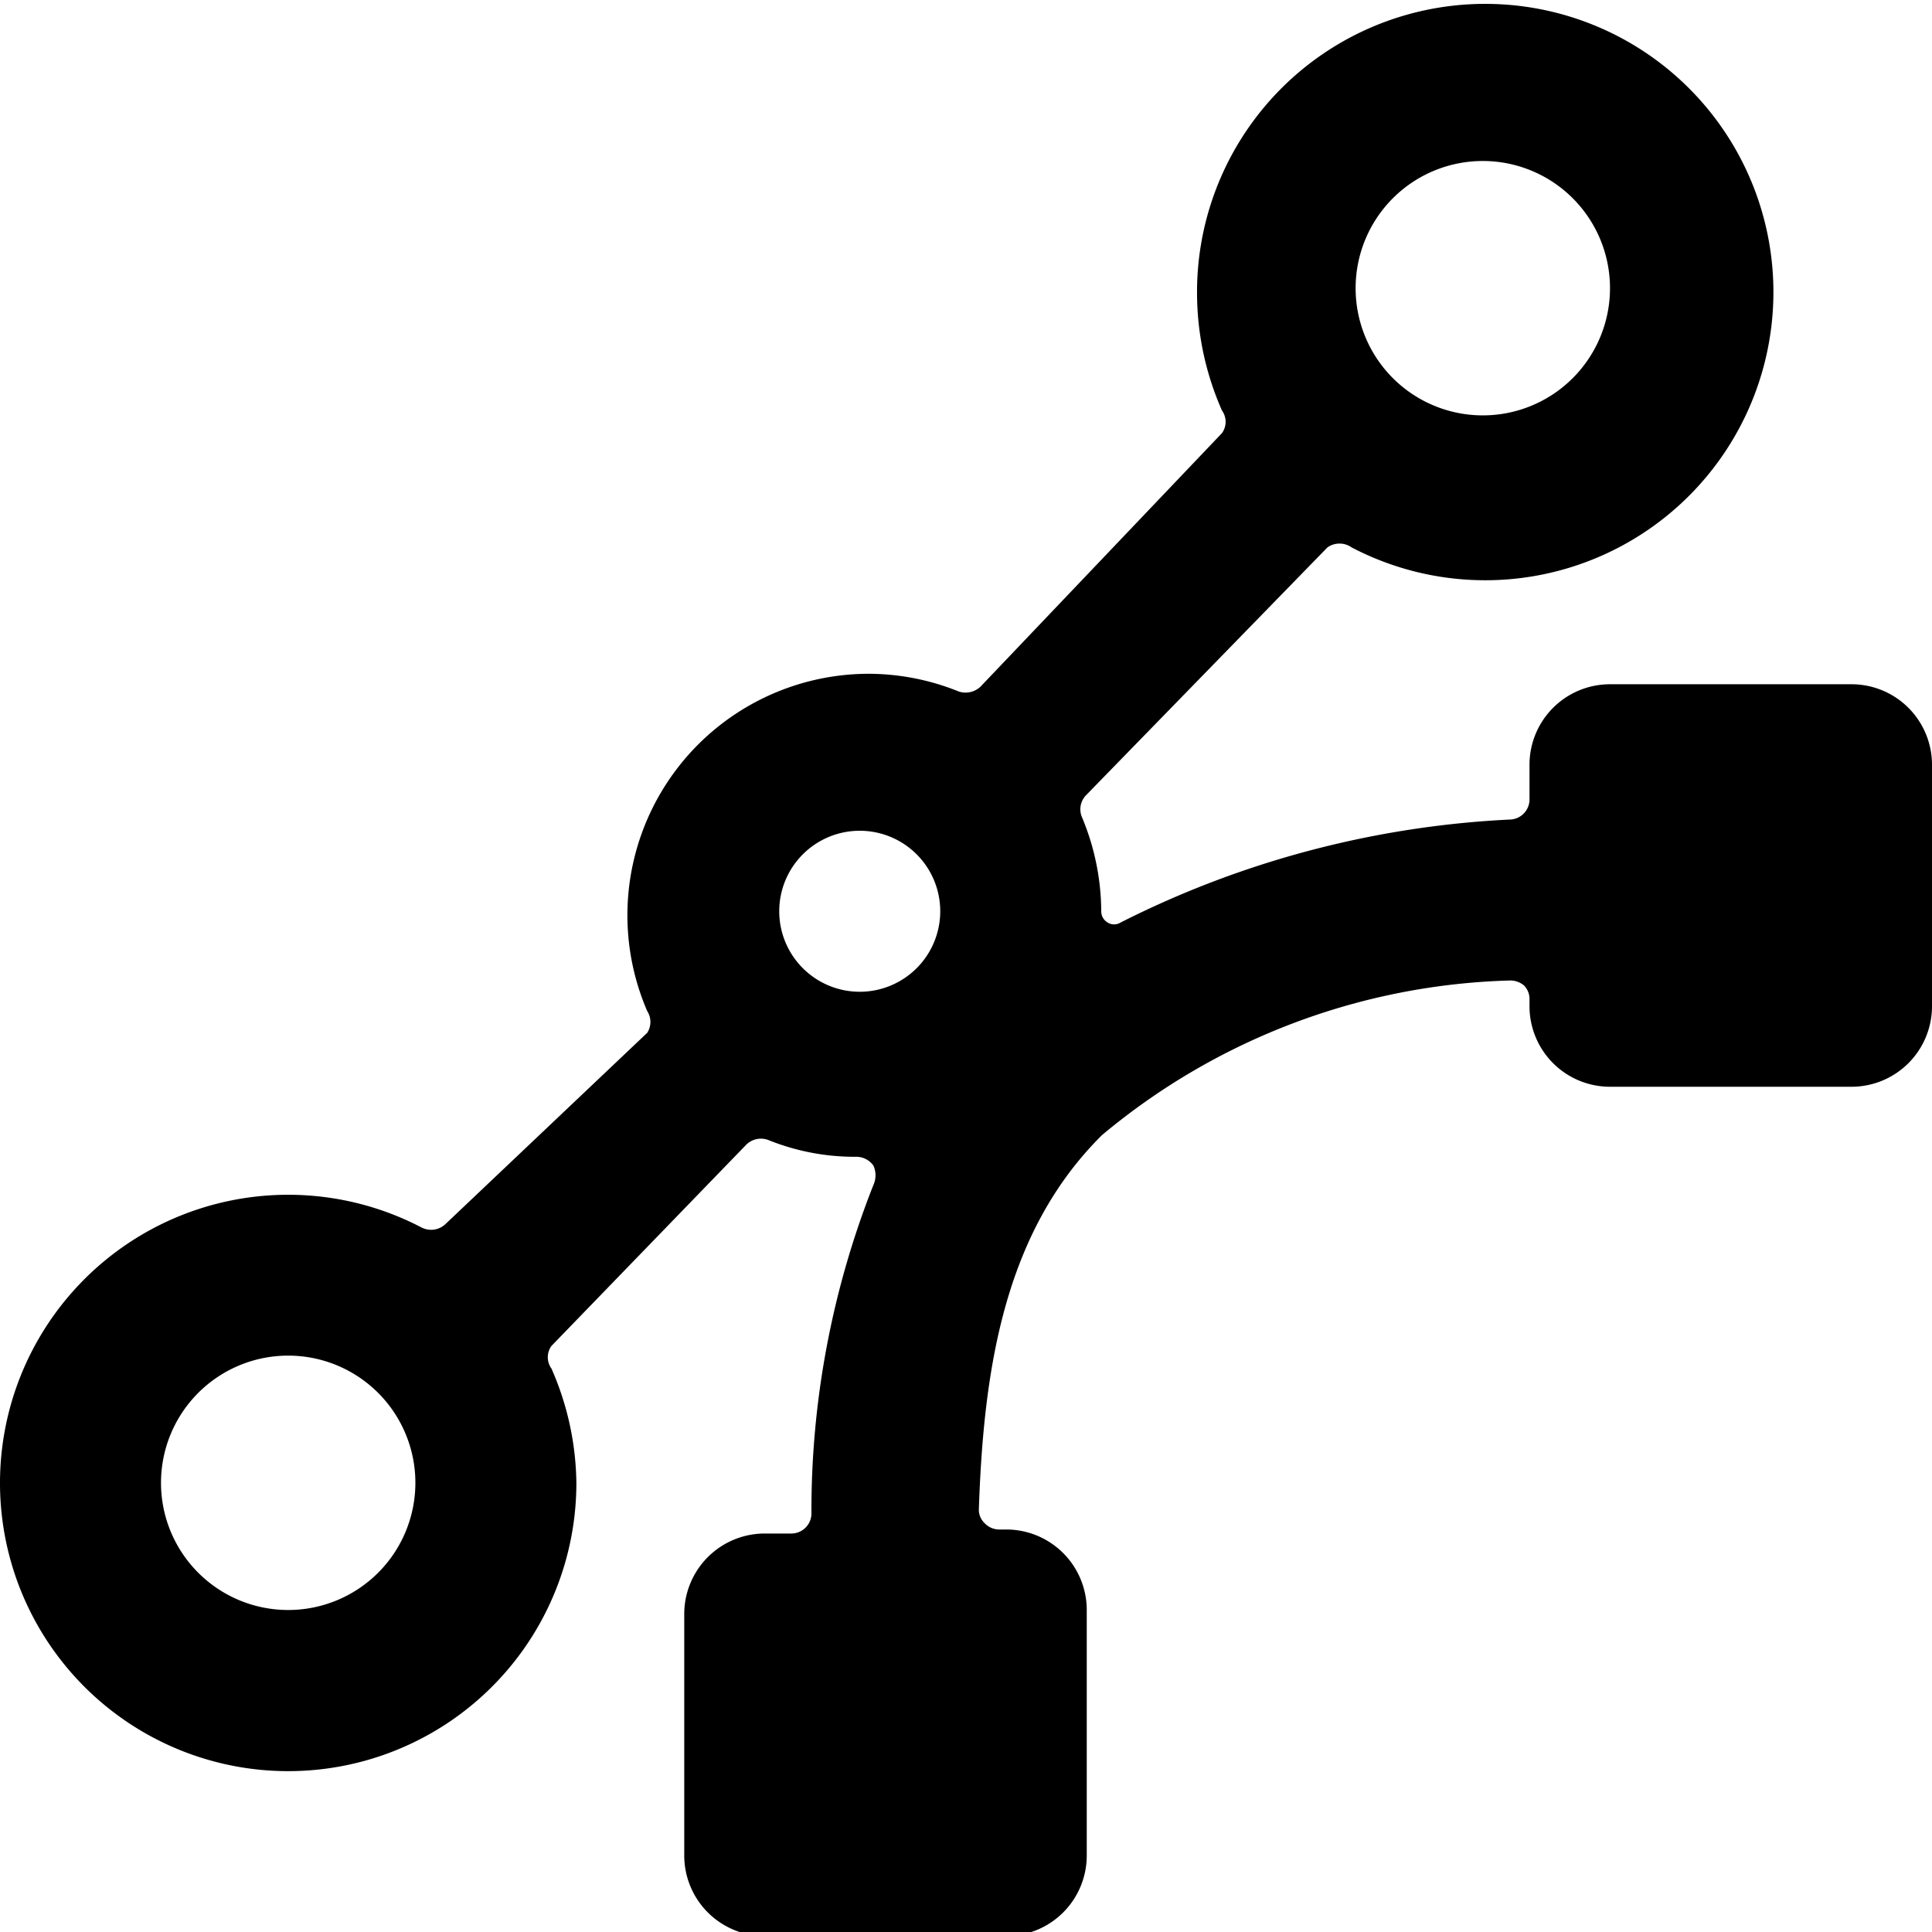
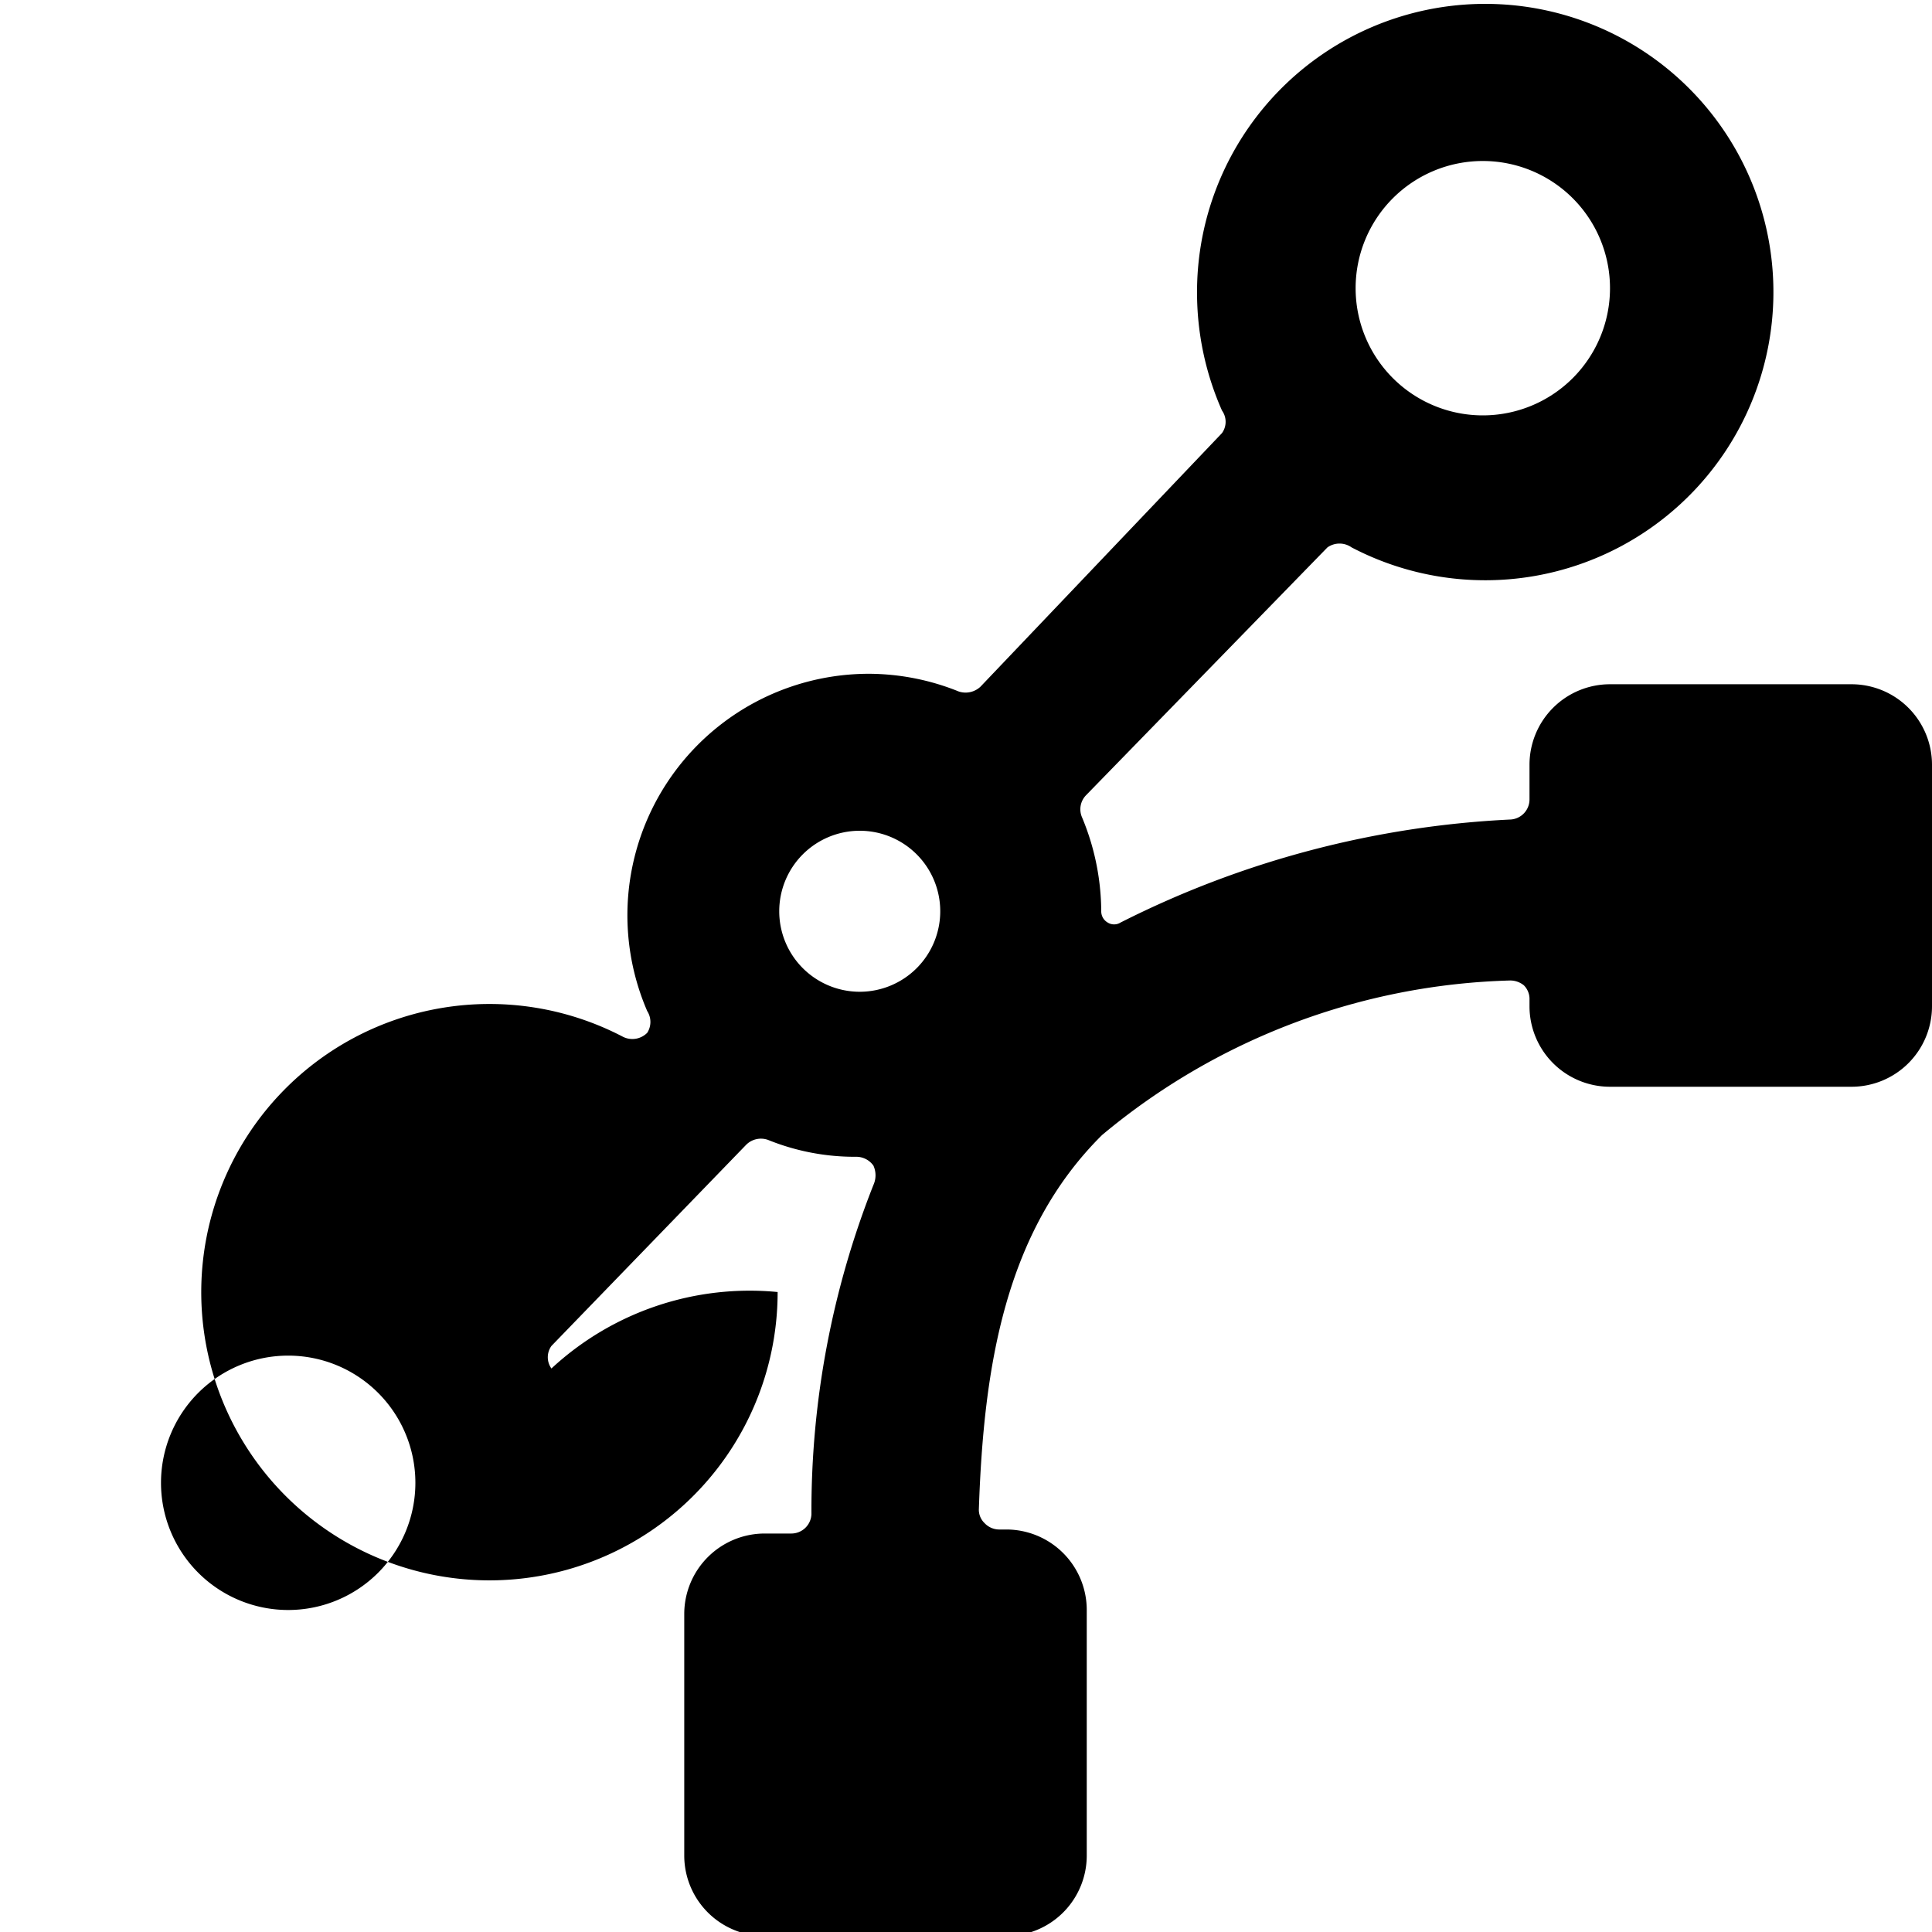
<svg xmlns="http://www.w3.org/2000/svg" viewBox="0 0 24 24">
-   <path d="M24 9.5a1 1 0 0 0 -1 -1h-3a1 1 0 0 0 -1 1v0.43a0.25 0.25 0 0 1 -0.23 0.25 12 12 0 0 0 -4.85 1.28 0.15 0.15 0 0 1 -0.16 0 0.16 0.16 0 0 1 -0.08 -0.14 3.06 3.06 0 0 0 -0.24 -1.17 0.25 0.25 0 0 1 0.05 -0.27l3 -3.08a0.26 0.26 0 0 1 0.3 0 3.58 3.58 0 1 0 -1.92 -3.17 3.62 3.62 0 0 0 0.31 1.47 0.24 0.24 0 0 1 0 0.28l-3 3.15a0.27 0.27 0 0 1 -0.27 0.06 3 3 0 0 0 -1.11 -0.22 3 3 0 0 0 -2.76 4.19 0.25 0.25 0 0 1 0 0.27l-2.5 2.37a0.26 0.26 0 0 1 -0.3 0.05 3.58 3.58 0 1 0 1.92 3.17A3.62 3.62 0 0 0 6.85 17a0.24 0.24 0 0 1 0 -0.28l2.42 -2.5a0.26 0.26 0 0 1 0.27 -0.06 2.87 2.87 0 0 0 1.1 0.21 0.26 0.26 0 0 1 0.21 0.11 0.29 0.29 0 0 1 0 0.24 11 11 0 0 0 -0.77 4.09 0.25 0.25 0 0 1 -0.25 0.24H9.5a1 1 0 0 0 -1 1v3a1 1 0 0 0 1 1h3a1 1 0 0 0 1 -1V20a1 1 0 0 0 -1 -1h-0.09a0.25 0.25 0 0 1 -0.18 -0.08 0.23 0.23 0 0 1 -0.07 -0.18c0.06 -1.75 0.32 -3.44 1.53 -4.64a8.25 8.25 0 0 1 5.07 -1.92 0.27 0.27 0 0 1 0.17 0.06 0.24 0.24 0 0 1 0.07 0.16v0.1a1 1 0 0 0 1 1h3a1 1 0 0 0 1 -1ZM18.42 2a1.58 1.58 0 1 1 -1.58 1.58A1.58 1.58 0 0 1 18.42 2ZM3.58 20a1.58 1.58 0 1 1 1.58 -1.58A1.58 1.58 0 0 1 3.58 20Zm6.1 -8.68a1 1 0 1 1 1 1 1 1 0 0 1 -1 -1Z" fill="#000000" stroke-width="1" />
+   <path d="M24 9.5a1 1 0 0 0 -1 -1h-3a1 1 0 0 0 -1 1v0.43a0.25 0.25 0 0 1 -0.23 0.25 12 12 0 0 0 -4.85 1.28 0.15 0.15 0 0 1 -0.16 0 0.16 0.16 0 0 1 -0.08 -0.14 3.06 3.06 0 0 0 -0.24 -1.17 0.25 0.25 0 0 1 0.05 -0.27l3 -3.08a0.26 0.26 0 0 1 0.3 0 3.58 3.58 0 1 0 -1.92 -3.17 3.62 3.62 0 0 0 0.31 1.47 0.24 0.24 0 0 1 0 0.28l-3 3.15a0.27 0.27 0 0 1 -0.27 0.06 3 3 0 0 0 -1.11 -0.22 3 3 0 0 0 -2.76 4.19 0.25 0.25 0 0 1 0 0.27a0.26 0.26 0 0 1 -0.3 0.05 3.58 3.58 0 1 0 1.92 3.17A3.62 3.62 0 0 0 6.85 17a0.24 0.24 0 0 1 0 -0.28l2.42 -2.5a0.26 0.26 0 0 1 0.27 -0.06 2.87 2.87 0 0 0 1.1 0.21 0.26 0.26 0 0 1 0.21 0.11 0.29 0.29 0 0 1 0 0.24 11 11 0 0 0 -0.77 4.09 0.25 0.25 0 0 1 -0.25 0.24H9.5a1 1 0 0 0 -1 1v3a1 1 0 0 0 1 1h3a1 1 0 0 0 1 -1V20a1 1 0 0 0 -1 -1h-0.09a0.25 0.25 0 0 1 -0.18 -0.08 0.23 0.23 0 0 1 -0.07 -0.18c0.06 -1.75 0.32 -3.44 1.53 -4.64a8.25 8.25 0 0 1 5.07 -1.92 0.27 0.27 0 0 1 0.17 0.06 0.24 0.24 0 0 1 0.07 0.16v0.1a1 1 0 0 0 1 1h3a1 1 0 0 0 1 -1ZM18.42 2a1.58 1.58 0 1 1 -1.58 1.58A1.58 1.58 0 0 1 18.42 2ZM3.58 20a1.58 1.58 0 1 1 1.58 -1.58A1.58 1.58 0 0 1 3.58 20Zm6.1 -8.68a1 1 0 1 1 1 1 1 1 0 0 1 -1 -1Z" fill="#000000" stroke-width="1" />
</svg>